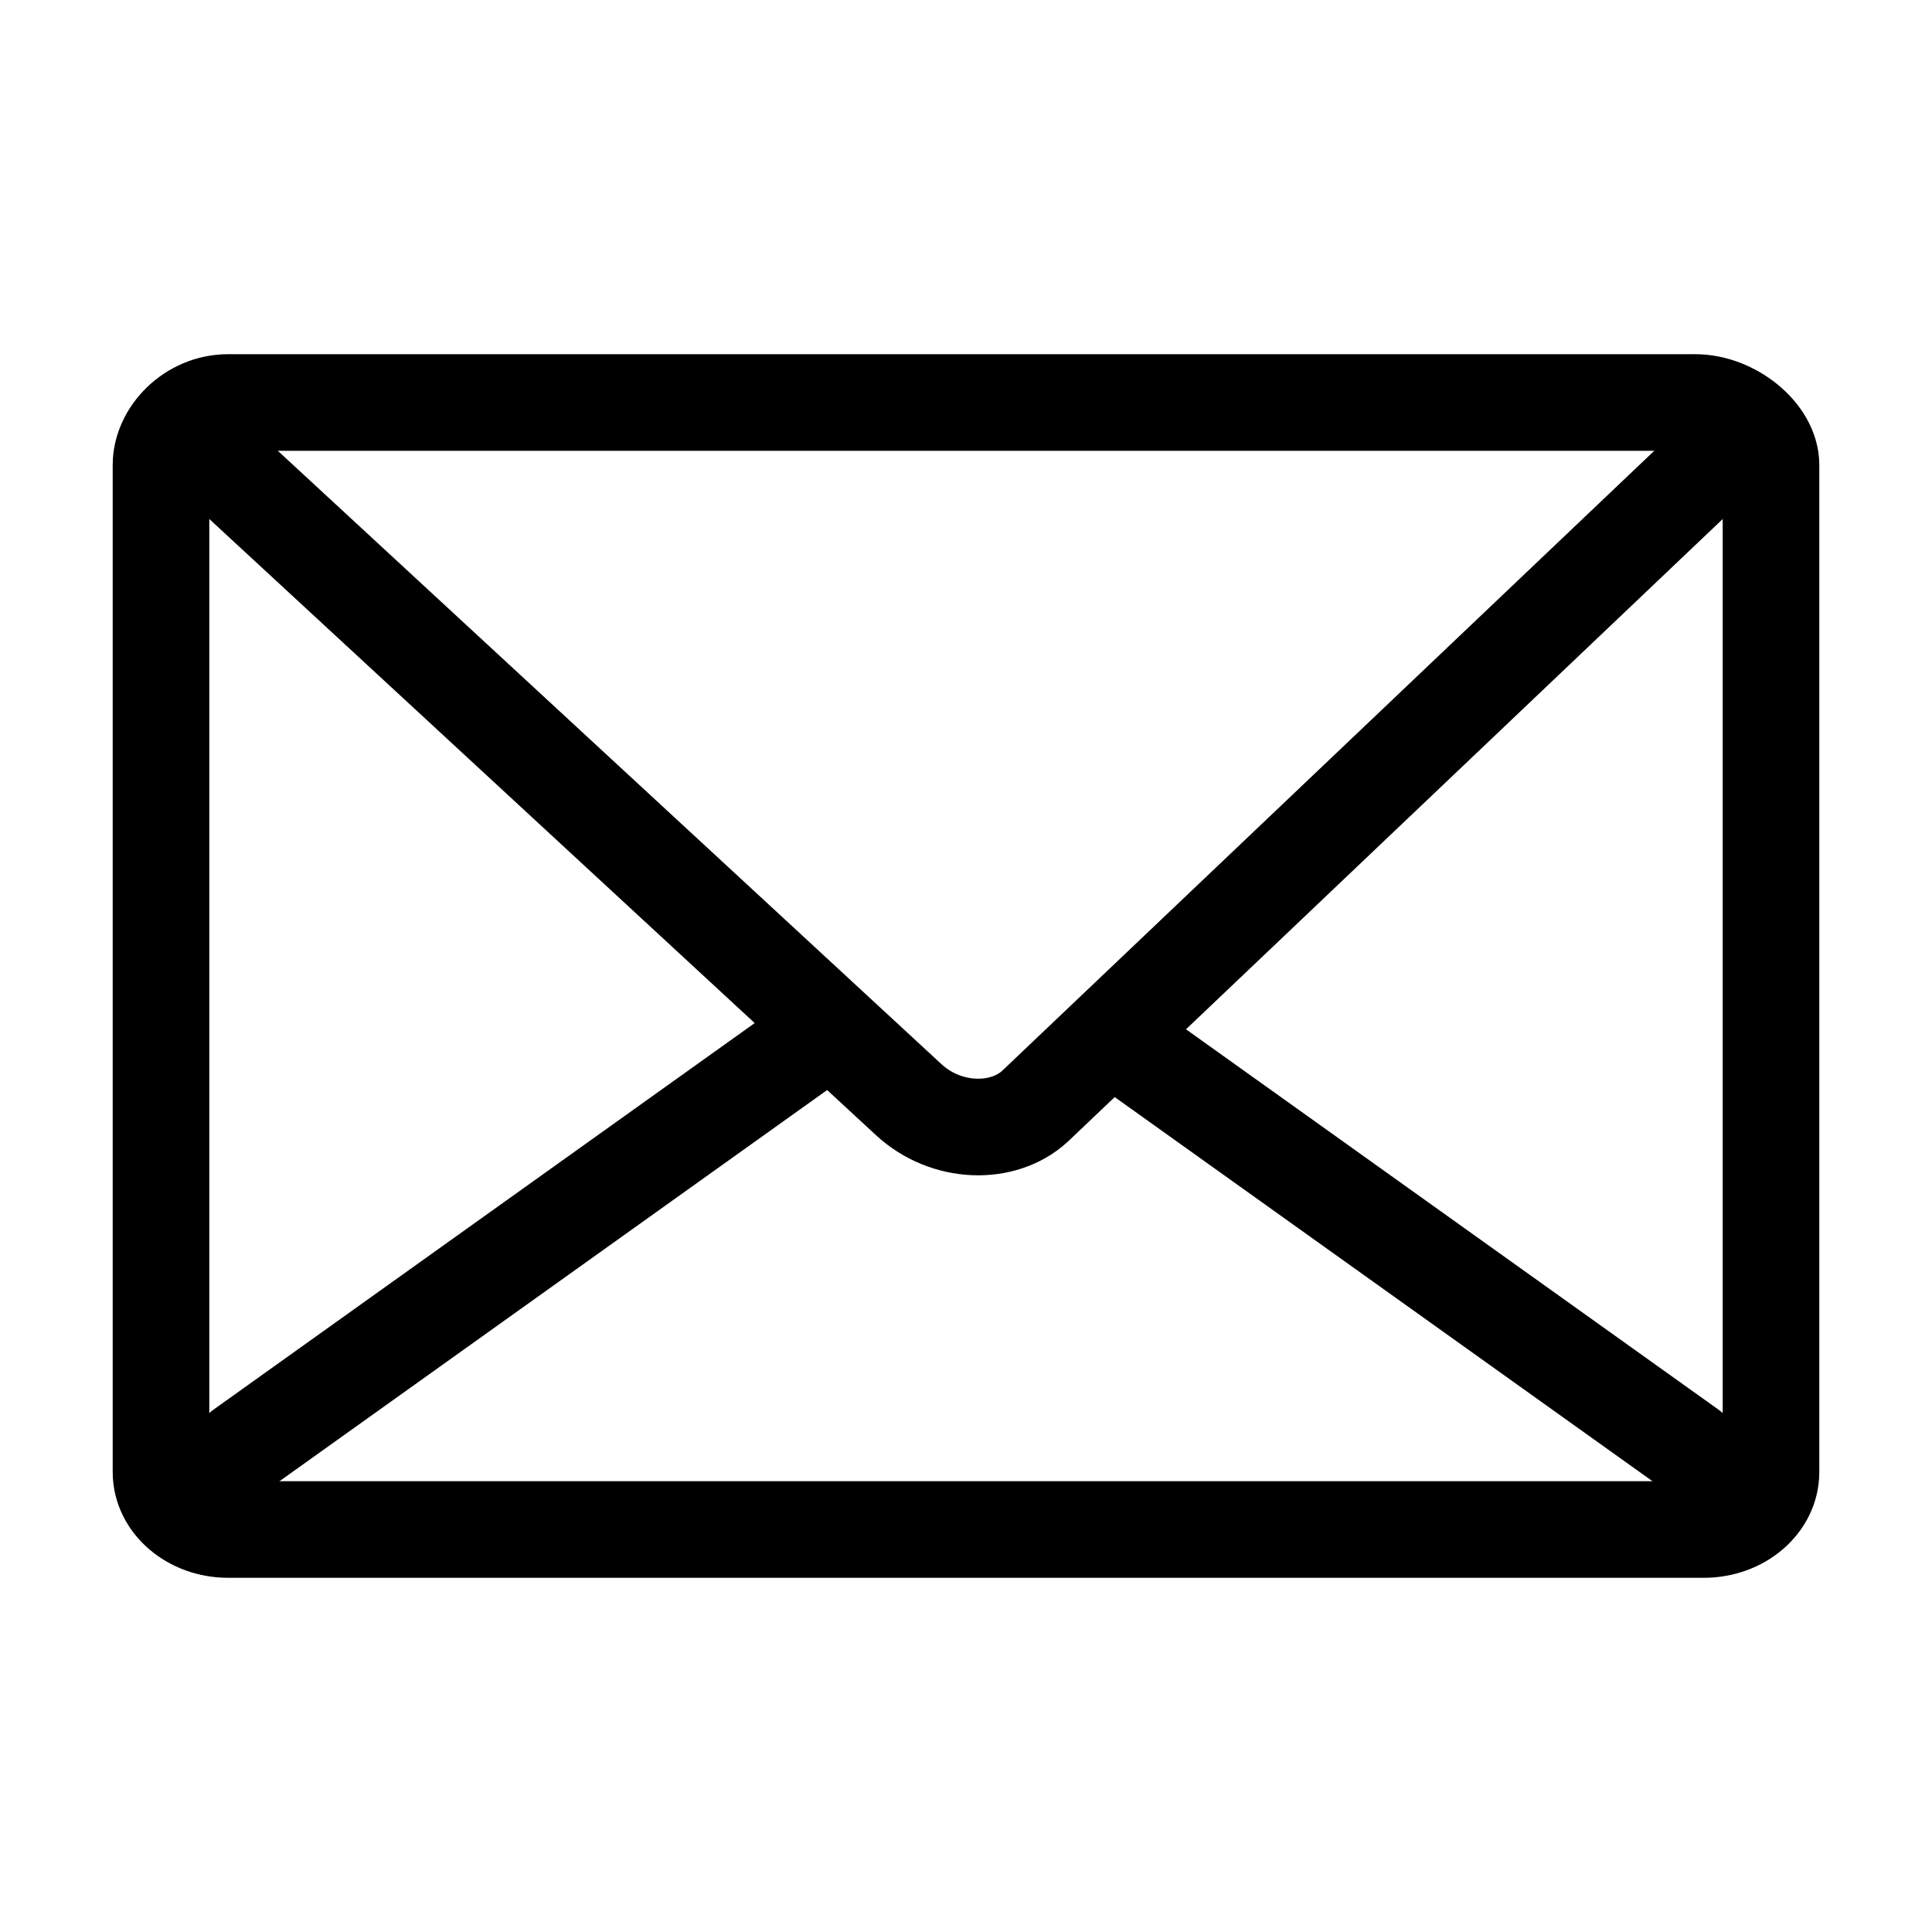
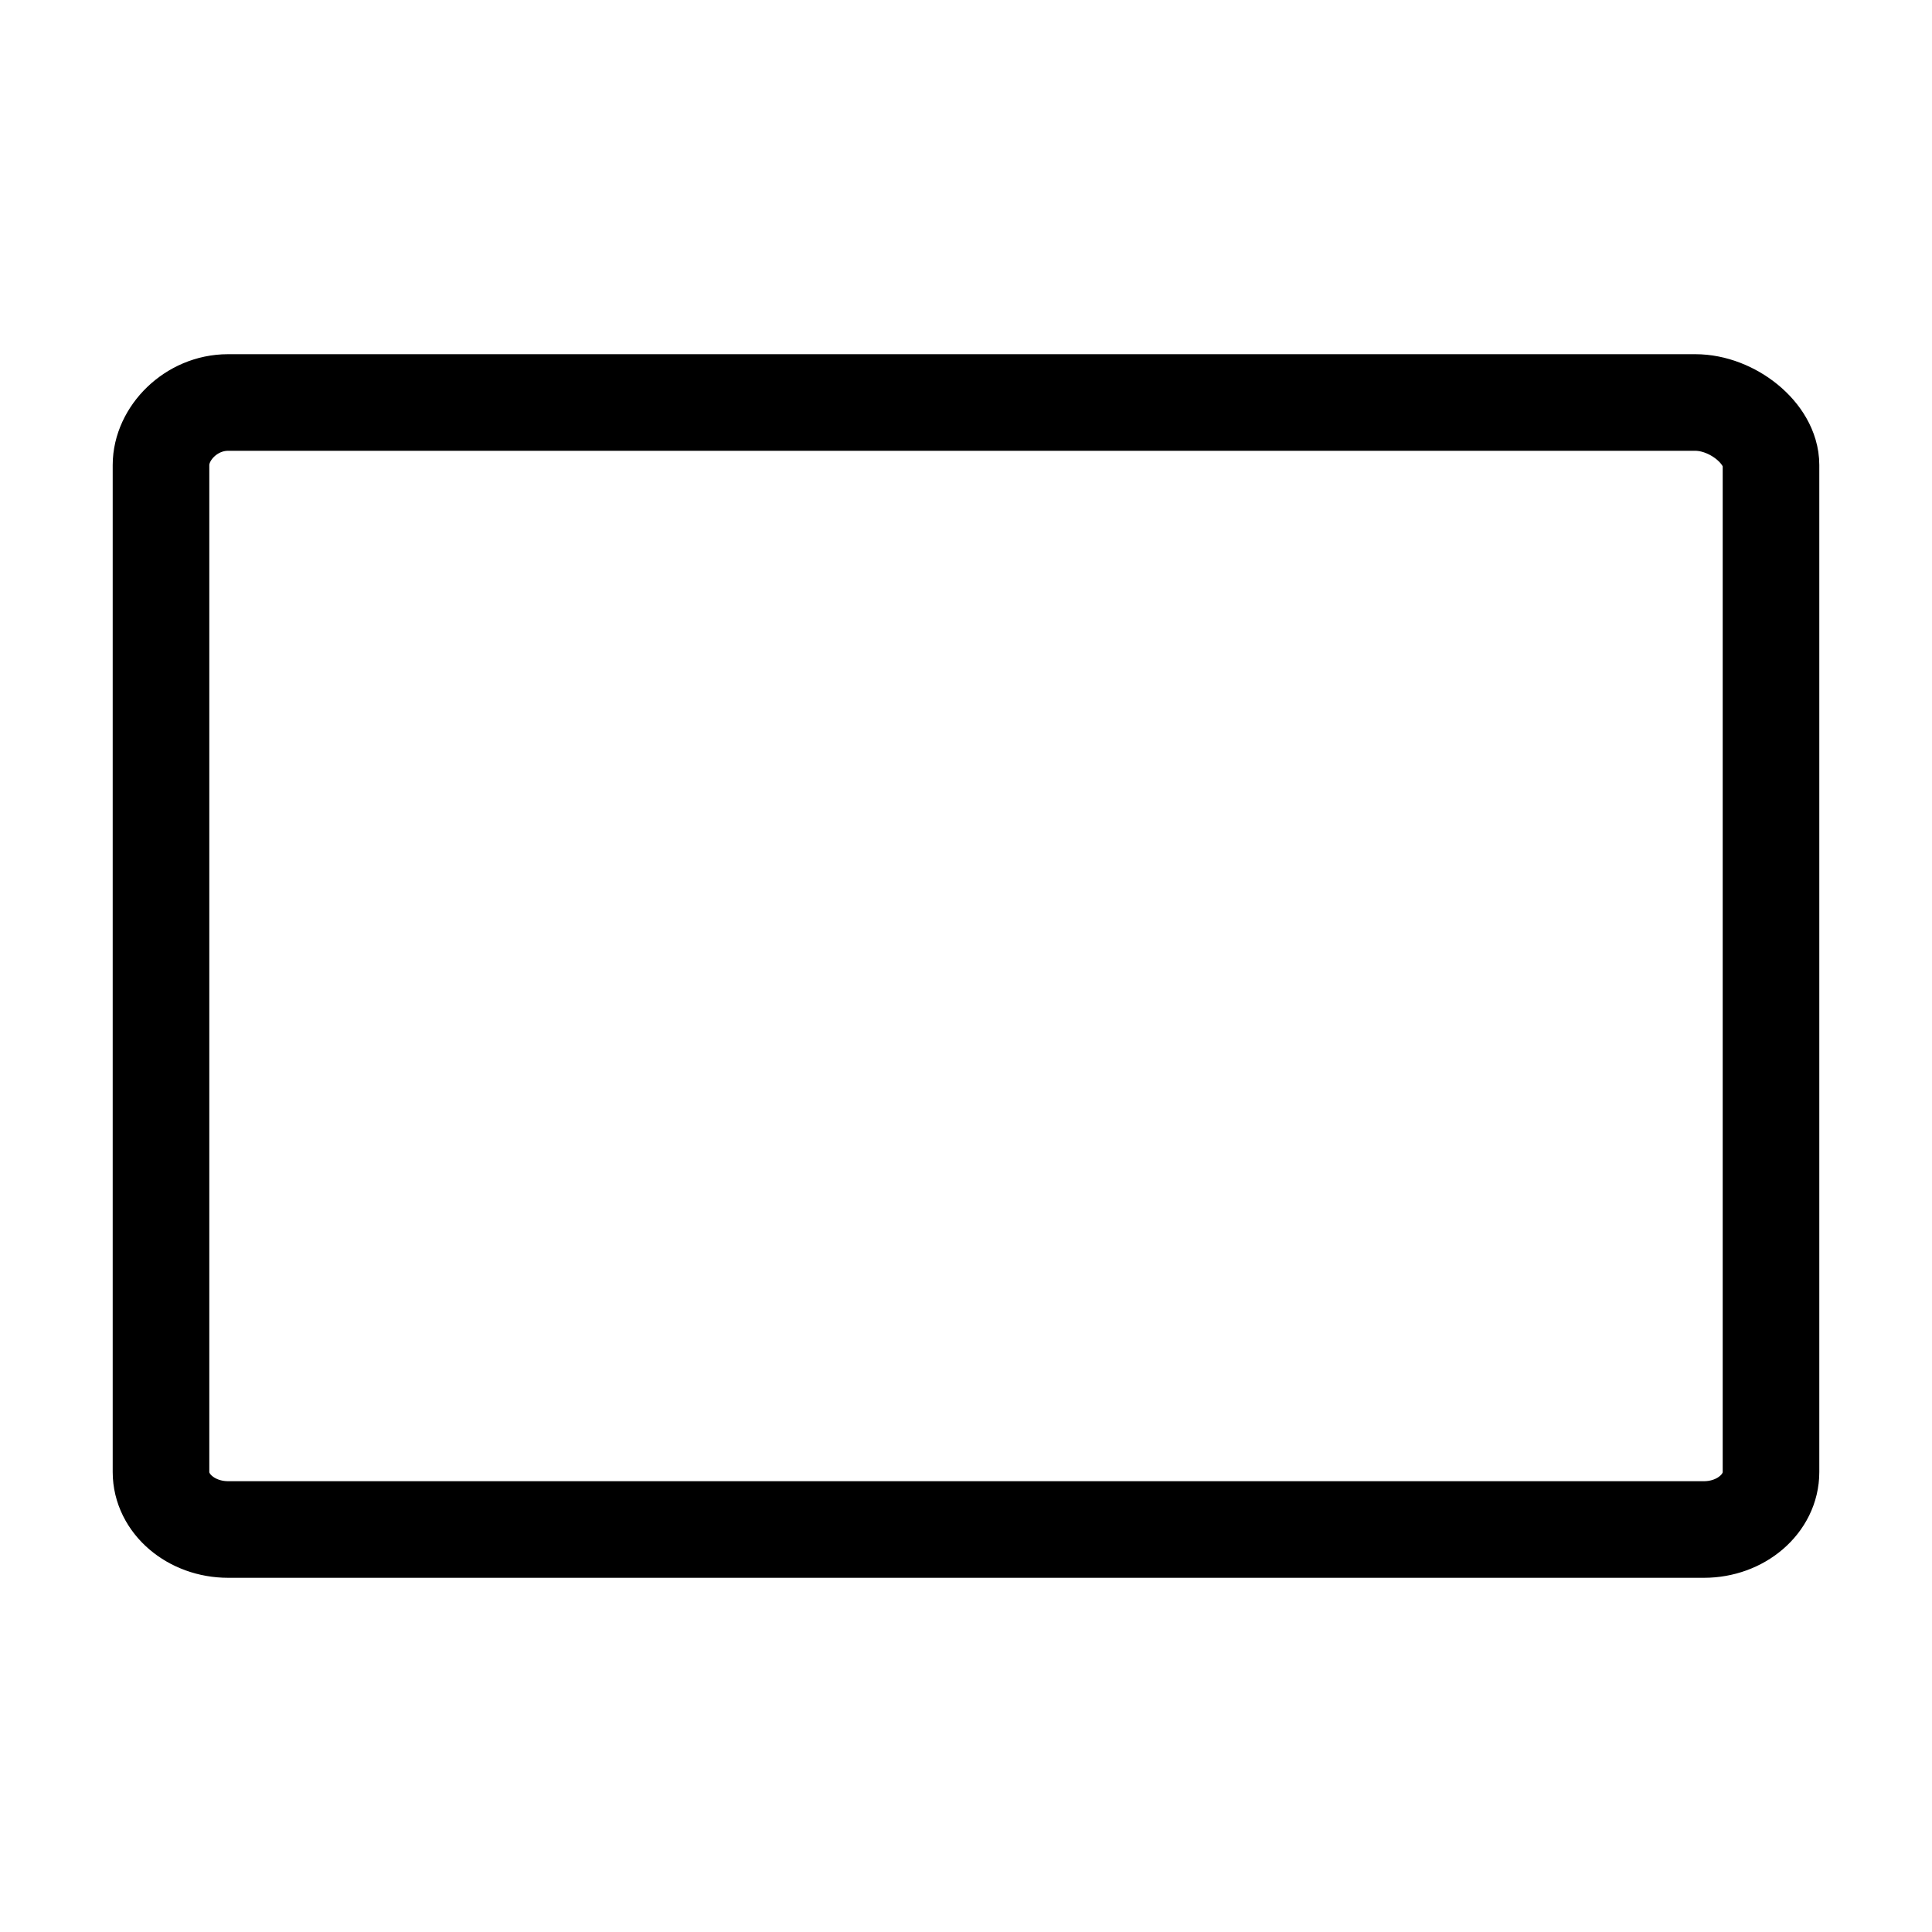
<svg xmlns="http://www.w3.org/2000/svg" width="24" height="24" viewBox="0 0 24 24" fill="none">
  <path clip-rule="evenodd" d="M2.834 19h18.333c.46 0 .834-.322.833-.714V5.777c0-.393-.48-.777-.94-.777H2.832C2.373 5 2 5.384 2 5.777v12.509c0 .393.374.714.834.714z" stroke="#000" stroke-width="1.2" stroke-linecap="round" stroke-linejoin="round" />
-   <path d="M21 6l-8.143 7.742c-.393.363-1.102.35-1.569-.082L3 6m11 7l7 5M3 18l7-5" stroke="#000" stroke-width="1.2" stroke-linecap="round" stroke-linejoin="round" />
</svg>